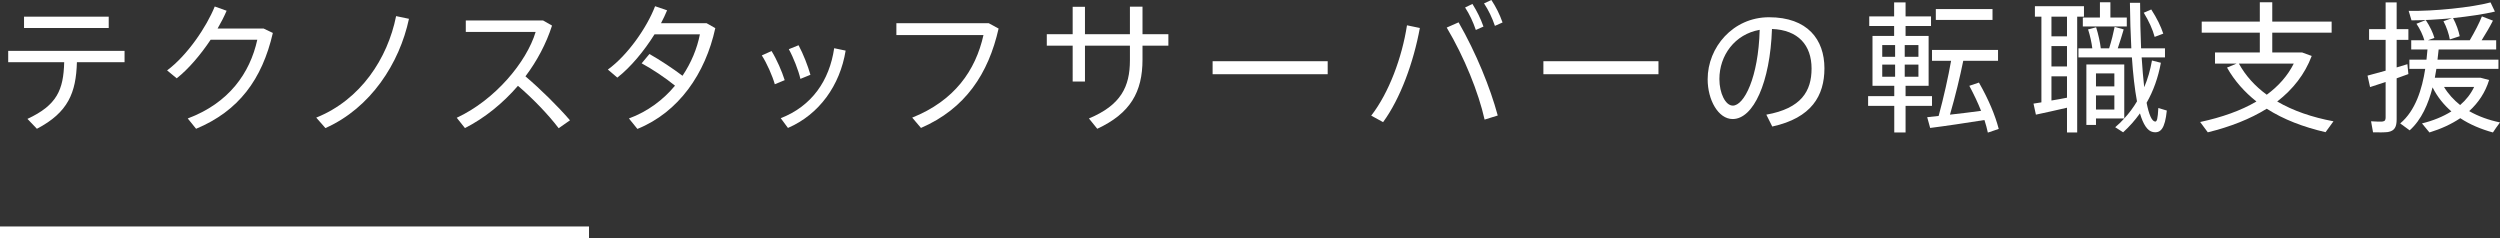
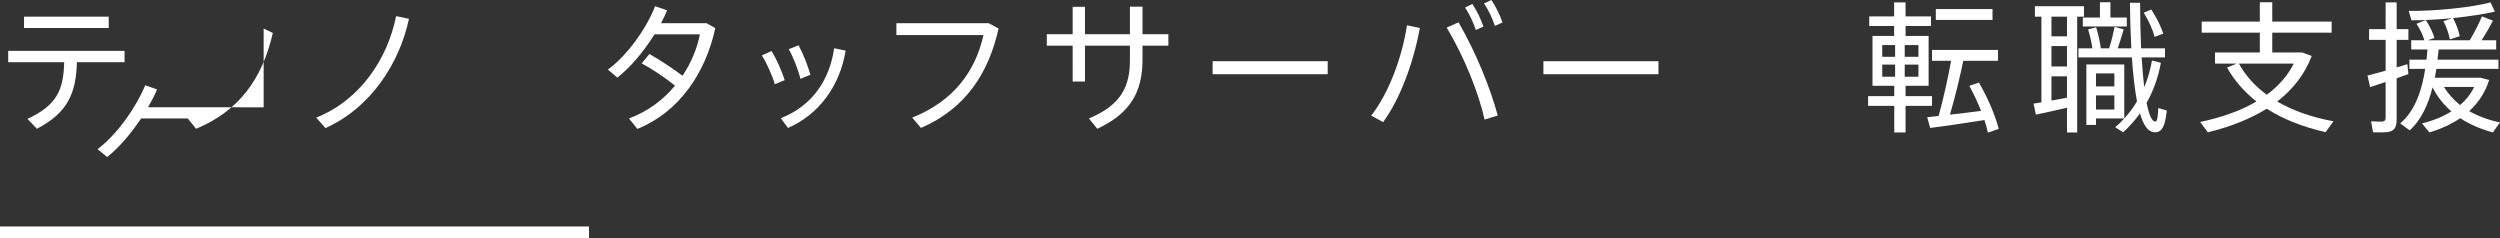
<svg xmlns="http://www.w3.org/2000/svg" version="1.1" id="レイヤー_1" x="0px" y="0px" width="424.444px" height="40.449px" viewBox="0 0 424.444 40.449" enable-background="new 0 0 424.444 40.449" xml:space="preserve">
  <rect x="0" y="0" width="424.444" height="40.449" fill="#333333" stroke="none" />
  <g>
    <g>
      <path fill="#FFFFFF" d="M6.265,21.865l-1.608-1.68c5.018-2.329,6.121-4.921,6.241-9.625H1.393V8.64h19.754v1.92h-8.089    C12.914,15.721,11.594,19.081,6.265,21.865z M18.458,2.832v1.92H4.08v-1.92H18.458z" />
-       <path fill="#FFFFFF" d="M44.762,4.848l1.561,0.744c-1.824,7.921-5.832,13.273-13.033,16.273l-1.416-1.752    c6.984-2.616,10.561-7.681,11.809-13.369h-7.92c-1.681,2.52-3.744,4.968-5.762,6.553l-1.631-1.344    c3.455-2.568,6.721-7.441,8.088-10.849l2.017,0.72c-0.408,0.96-0.937,1.993-1.536,3.024H44.762z" />
+       <path fill="#FFFFFF" d="M44.762,4.848l1.561,0.744c-1.824,7.921-5.832,13.273-13.033,16.273l-1.416-1.752    h-7.92c-1.681,2.52-3.744,4.968-5.762,6.553l-1.631-1.344    c3.455-2.568,6.721-7.441,8.088-10.849l2.017,0.72c-0.408,0.96-0.937,1.993-1.536,3.024H44.762z" />
      <path fill="#FFFFFF" d="M69.434,3.192c-1.607,7.56-6.504,15.145-14.185,18.553l-1.56-1.776C61.226,16.945,65.81,9.937,67.25,2.736    L69.434,3.192z" />
-       <path fill="#FFFFFF" d="M96.771,20.425L94.85,21.77c-1.8-2.376-4.512-5.161-6.912-7.201c-2.592,3-5.688,5.497-9,7.177    l-1.393-1.752c6.504-3.024,11.857-9.457,13.393-14.569H79.081V3.48H92.21l1.513,0.864c-0.984,3.072-2.545,6-4.513,8.617    C91.802,15.169,94.658,17.977,96.771,20.425z" />
      <path fill="#FFFFFF" d="M110.258,9.168c1.752,0.984,4.032,2.496,5.616,3.697c1.464-2.185,2.472-4.585,2.952-7.033h-7.705    c-1.752,2.808-4.056,5.593-6.312,7.345l-1.607-1.368c3.36-2.424,6.648-7.153,8.017-10.753l2.04,0.696    c-0.288,0.696-0.624,1.416-1.032,2.184h7.729l1.487,0.84c-1.68,7.729-6.216,14.281-13.226,17.113l-1.439-1.776    c3.192-1.176,5.832-3.168,7.824-5.568c-1.607-1.32-3.96-2.88-5.664-3.792L110.258,9.168z" />
      <path fill="#FFFFFF" d="M130.994,8.664c0.887,1.44,1.752,3.433,2.231,4.945l-1.681,0.696c-0.383-1.368-1.344-3.576-2.207-4.896    L130.994,8.664z M143.57,8.593c-0.96,5.904-4.465,10.824-9.793,13.129l-1.224-1.656c5.28-2.064,8.257-6.361,9.073-11.881    L143.57,8.593z M135.578,7.68c0.792,1.464,1.584,3.504,2.016,5.017l-1.703,0.696c-0.312-1.392-1.201-3.672-1.969-5.041    L135.578,7.68z" />
      <path fill="#FFFFFF" d="M167.858,3.936l1.681,0.912c-1.729,7.657-5.641,13.609-13.178,16.874l-1.488-1.752    c7.177-2.88,10.754-7.993,12.098-14.017h-14.785V3.936H167.858z" />
      <path fill="#FFFFFF" d="M182.115,5.808V1.152h2.088v4.656h7.633V1.127h2.136v4.681h4.392v1.944h-4.392v2.352    c0,5.521-2.064,9.145-7.681,11.761l-1.416-1.752c5.4-2.256,6.961-5.353,6.961-9.889V7.752h-7.633v6.096h-2.088V7.752h-4.393V5.808    H182.115z" />
      <path fill="#FFFFFF" d="M225.411,10.393v2.208h-19.537v-2.208H225.411z" />
      <path fill="#FFFFFF" d="M241.059,4.752c-1.057,5.785-3.288,11.953-6.24,15.985l-2.017-1.104c3-3.864,5.232-9.865,6.072-15.337    L241.059,4.752z M254.283,19.609l-2.231,0.696c-1.032-4.608-3.433-10.585-6.433-15.625l2.016-0.888    C250.611,8.977,253.012,14.881,254.283,19.609z M249.987,0.671c0.792,1.272,1.368,2.424,1.872,3.84l-1.296,0.576    c-0.48-1.392-1.057-2.64-1.824-3.816L249.987,0.671z M253.203,0c0.816,1.248,1.393,2.4,1.896,3.816l-1.296,0.576    c-0.48-1.392-1.057-2.616-1.849-3.816L253.203,0z" />
      <path fill="#FFFFFF" d="M281.571,10.393v2.208h-19.537v-2.208H281.571z" />
-       <path fill="#FFFFFF" d="M289.922,13.441c0-5.401,4.297-10.513,10.417-10.513c6.553,0,9.409,3.792,9.409,8.665    c0,4.633-2.16,8.425-8.857,9.889l-1.008-2.016c5.952-1.056,7.681-4.008,7.681-7.825c0-3.96-2.256-6.553-6.721-6.721    c-0.312,9.121-3.168,15.29-6.673,15.29c-2.448,0-4.248-3.241-4.248-6.745V13.441z M291.914,13.417c0,2.424,1.032,4.513,2.28,4.513    c1.896,0,4.345-4.728,4.561-12.865C294.507,5.808,291.914,9.433,291.914,13.417z" />
      <path fill="#FFFFFF" d="M321.603,16.321v-1.752h-3.696V6.096h3.673v-1.68h-4.225V2.784h4.225V0.408h1.943v2.376h4.32v1.632h-4.32    v1.68h3.913v8.473h-3.913v1.752h4.488v1.656h-4.488v4.512h-1.92v-4.512h-4.44v-1.656H321.603z M319.562,9.648h2.185V7.656h-2.185    V9.648z M319.562,13.033h2.185v-2.064h-2.185V13.033z M325.707,9.648V7.656h-2.328v1.992H325.707z M325.707,13.033v-2.064h-2.328    v2.064H325.707z M329.14,19.682c0.863-3.168,1.656-6.745,2.111-9.361h-3.24V8.472h11.209v1.848h-5.904    c-0.528,2.616-1.344,6.024-2.256,9.145c1.776-0.192,3.696-0.432,5.28-0.648c-0.528-1.344-1.2-2.76-1.992-4.249l1.632-0.552    c1.656,2.904,2.761,5.569,3.36,7.873l-1.848,0.624c-0.145-0.696-0.336-1.392-0.576-2.136c-2.856,0.457-6.864,1.056-9.217,1.344    l-0.504-1.824C327.724,19.85,328.396,19.777,329.14,19.682z M338.284,1.536v1.848h-9.625V1.536H338.284z" />
      <path fill="#FFFFFF" d="M346.586,17.377V2.832h-1.104V1.056h8.329v1.776h-1.152v19.657h-1.729v-4.2    c-1.752,0.408-3.912,0.888-5.28,1.176l-0.408-1.873C345.626,17.521,346.082,17.449,346.586,17.377z M350.93,6.168V2.832h-2.64    v3.336H350.93z M350.93,11.281V7.824h-2.64v3.457H350.93z M350.93,16.585V12.96h-2.64v4.104    C349.178,16.921,350.114,16.753,350.93,16.585z M355.851,10.944h4.801v9.169c0.815-0.888,1.535-1.848,2.16-2.904    c-0.385-2.064-0.673-4.608-0.864-7.464h-9.073V8.208h2.353c-0.12-0.984-0.384-2.184-0.72-3.216l1.367-0.36    c0.385,1.225,0.673,2.545,0.793,3.577h1.416c0.407-1.296,0.744-2.665,0.936-3.648l1.536,0.432    c-0.264,0.912-0.624,2.088-1.008,3.216h2.304c-0.119-2.449-0.216-5.064-0.239-7.729h1.728c0,2.713,0.072,5.329,0.168,7.729h4.057    v1.536h-3.96c0.12,1.848,0.264,3.576,0.432,5.064c0.6-1.392,1.032-2.904,1.32-4.536l1.512,0.384    c-0.456,2.497-1.271,4.777-2.424,6.793c0.384,1.968,0.864,3.12,1.44,3.192c0.312,0.024,0.456-0.432,0.552-2.305l1.44,0.432    c-0.312,3.096-1.057,3.889-2.353,3.649c-0.937-0.168-1.656-1.296-2.208-3.169c-0.841,1.176-1.801,2.256-2.856,3.216l-1.345-0.864    c0.553-0.456,1.057-0.96,1.537-1.488h-4.801v1.104h-1.632V10.944h0.96H355.851z M356.522,2.976V0.384h1.776v2.592h2.784v1.512    h-7.465V2.976H356.522z M358.971,14.665v-2.208h-3.12v2.208H358.971z M355.851,16.201v2.4h3.12v-2.4H355.851z M365.235,1.608    c0.96,1.487,1.632,2.855,2.04,4.104l-1.464,0.552c-0.336-1.272-0.96-2.64-1.849-4.104L365.235,1.608z" />
      <path fill="#FFFFFF" d="M396.172,20.593l-1.344,1.849c-3.745-0.864-7.153-2.16-9.985-3.984c-2.832,1.753-6.192,3.072-10.009,4.008    l-1.296-1.752c3.696-0.792,6.937-1.944,9.553-3.48c-2.017-1.608-3.721-3.504-4.992-5.76l1.607-0.672h-3.648V8.904h7.609v-3.36    h-9.865V3.672h9.865V0.384h2.112v3.288h10.08v1.872h-10.08v3.36h4.416h0.48h0.168l1.632,0.6c-1.176,3.12-3.192,5.665-5.856,7.729    C389.331,18.817,392.571,19.921,396.172,20.593z M384.843,16.081c1.992-1.464,3.553-3.216,4.584-5.28h-9.312    C381.267,12.889,382.875,14.641,384.843,16.081z" />
      <path fill="#FFFFFF" d="M405.026,12V6.768h-2.809V4.944h2.809V0.408h1.872v4.536h1.992v1.824h-1.992v4.681    c0.672-0.192,1.296-0.385,1.824-0.553l0.168,1.68c-0.6,0.216-1.271,0.457-1.992,0.72v6.96c0,1.248-0.312,1.968-1.488,2.161    c-0.504,0.071-1.632,0.071-2.52,0.047l-0.336-1.873c0.672,0.049,1.584,0.073,1.896,0.049c0.48-0.049,0.576-0.288,0.576-0.696    v-6.024c-0.984,0.336-1.92,0.624-2.641,0.864l-0.432-1.944C402.723,12.625,403.851,12.336,405.026,12z M424.444,20.785    c-0.528,0.696-0.864,1.2-1.2,1.704c-2.017-0.552-3.912-1.344-5.545-2.424c-1.536,1.032-3.288,1.824-5.232,2.424l-1.271-1.536    c1.872-0.456,3.576-1.152,4.992-2.04c-1.272-1.104-2.376-2.448-3.192-4.08c-0.72,2.809-1.872,5.496-3.889,7.296l-1.607-1.176    c2.592-2.16,3.72-5.832,4.248-9.265h-2.688v-1.56h2.904c0.072-0.6,0.12-1.176,0.168-1.728h-2.76v-1.56h2.231    c-0.239-0.841-0.743-1.921-1.344-2.809l1.584-0.624c0.672,1.008,1.225,2.161,1.465,3.024l-1.104,0.409h7.104    c0.84-1.417,1.632-2.953,2.064-4.057l1.872,0.72c-0.48,0.96-1.176,2.16-1.92,3.337h2.472V8.4h-9.769    c-0.048,0.552-0.12,1.128-0.192,1.728h10.345v1.56h-10.536c-0.097,0.504-0.168,1.008-0.265,1.513h7.225h0.265h0.288l1.439,0.384    c-0.647,2.112-1.824,3.864-3.384,5.28C420.771,19.753,422.572,20.401,424.444,20.785z M416.283,3.096    c-2.4,0.216-4.849,0.36-6.864,0.36l-0.48-1.608c4.249,0.072,10.682-0.576,13.897-1.44l0.744,1.56    c-1.8,0.433-4.416,0.816-7.104,1.104c0.552,1.032,0.96,2.208,1.128,3.072l-1.68,0.552c-0.145-0.888-0.553-2.112-1.08-3.096    L416.283,3.096z M417.676,17.833c1.008-0.864,1.824-1.896,2.376-3.072h-5.112C415.659,15.961,416.596,16.969,417.676,17.833z" />
    </g>
  </g>
  <rect y="38.449" fill="#FFFFFF" width="100" height="2" />
</svg>